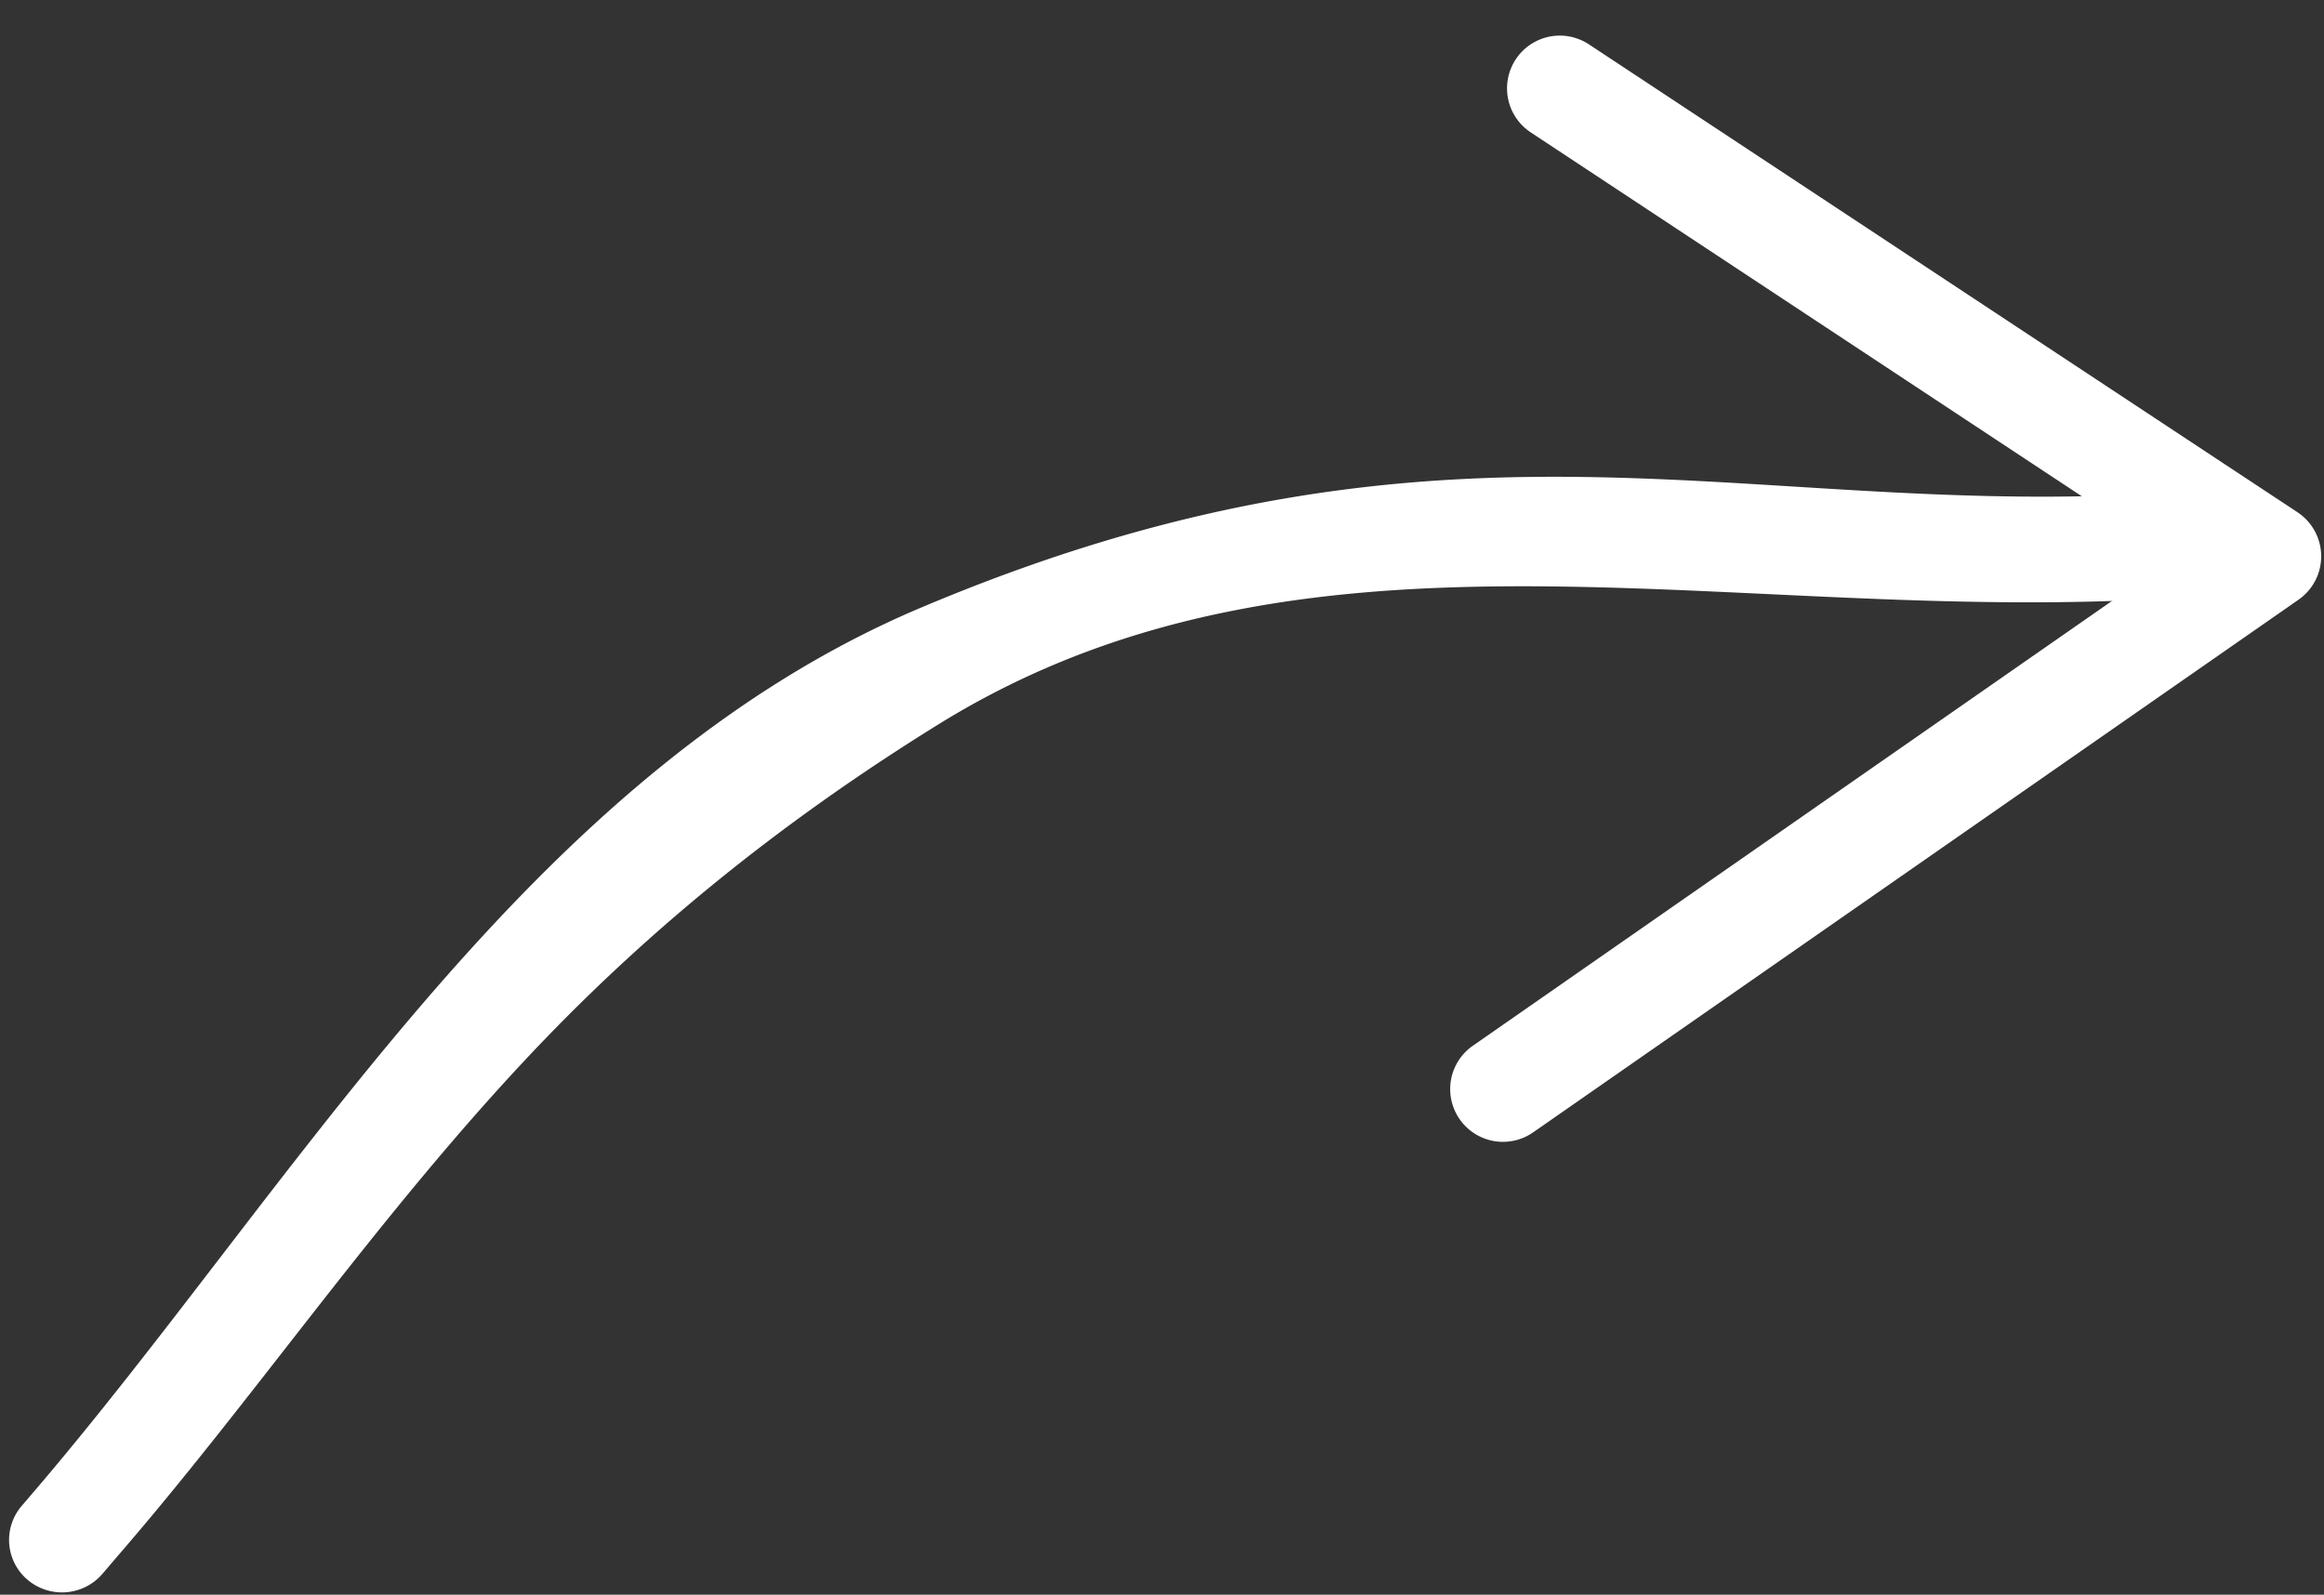
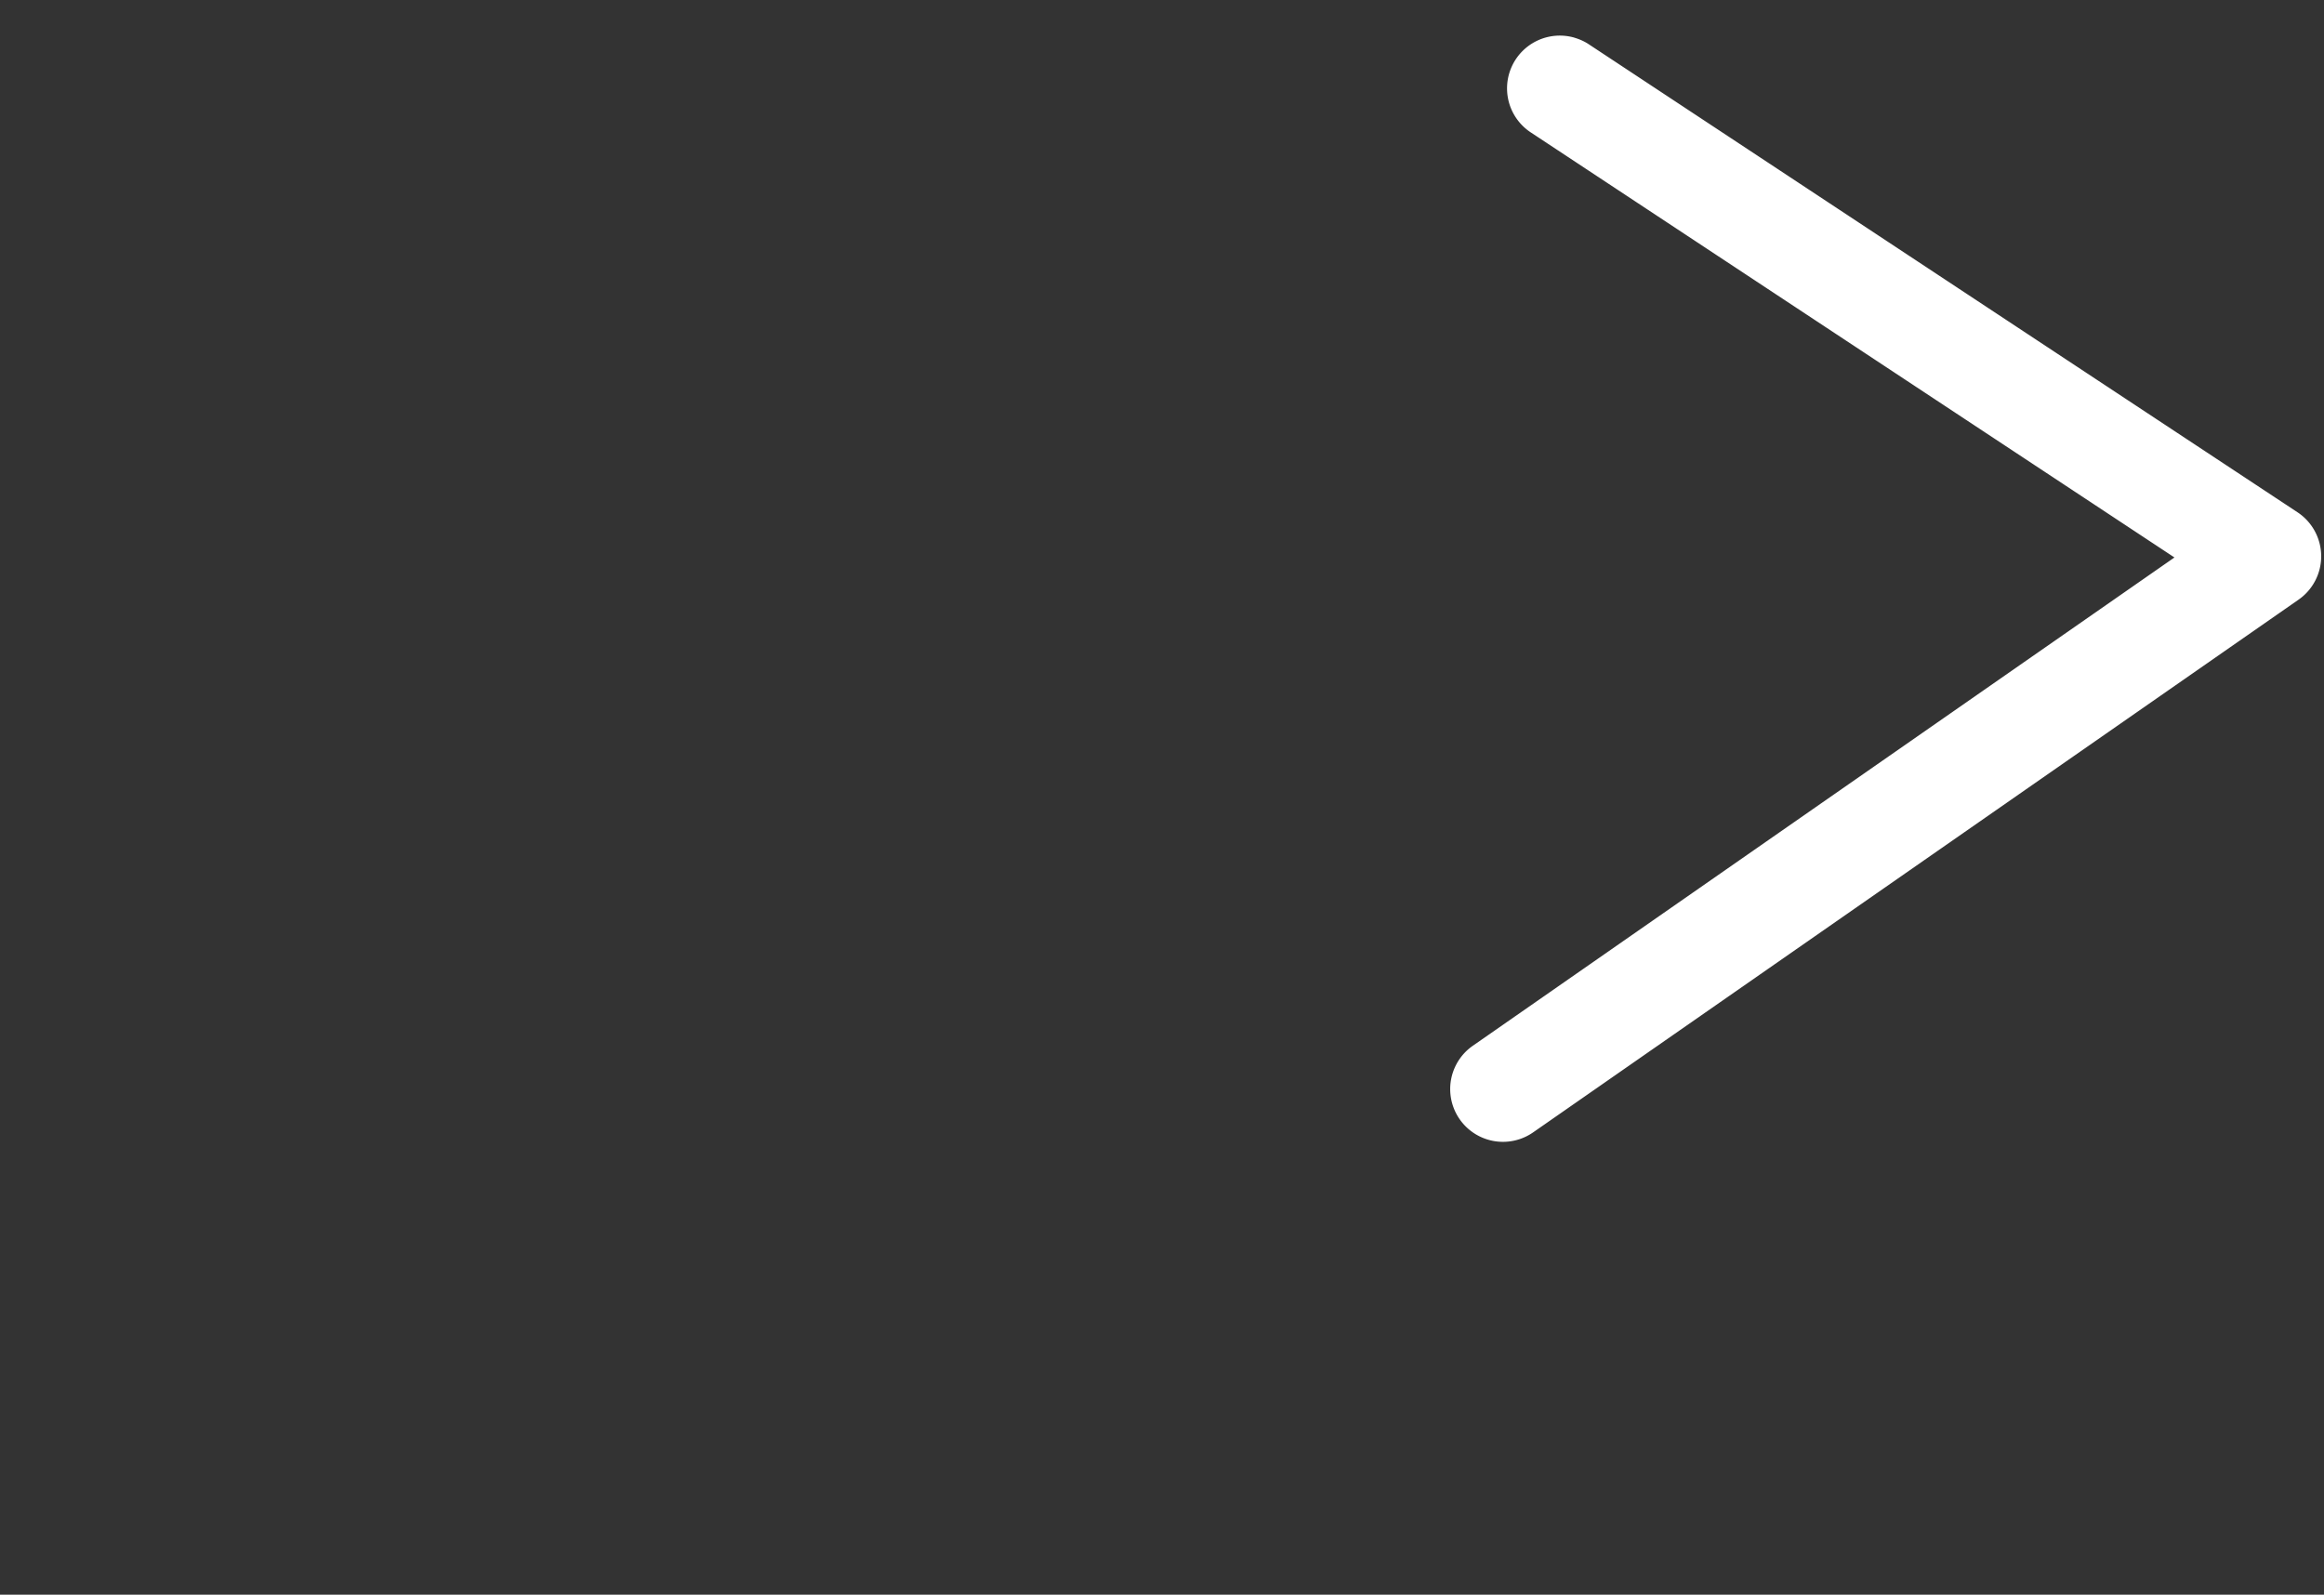
<svg xmlns="http://www.w3.org/2000/svg" viewBox="0 0 51 35">
  <rect x="0" y="0" width="51" height="35" fill="#333333" stroke="none" />
  <g fill="#fff" fill-rule="evenodd">
-     <path d="M48.973 10.774a1.159 1.159 0 0 1-.211 2.266c-10.061.933-19.78-2.335-28.163 2.855-3.618 2.24-6.576 4.694-9.098 7.393-3.32 3.552-5.948 7.435-8.944 10.892l-.303.355a1.17 1.17 0 0 1-1.634.15 1.146 1.146 0 0 1-.15-1.627l.189-.221c5.79-6.739 10.889-15.843 19.555-19.502 11.994-5.065 18.519-1.69 28.333-2.6.148-.014.291 0 .426.039z" />
    <path d="M34.552.828c.11.032.219.08.319.147L50.42 11.244a1.159 1.159 0 0 1 .023 1.916L33.644 24.853a1.158 1.158 0 1 1-1.323-1.901l15.397-10.717-14.124-9.328a1.158 1.158 0 0 1 .958-2.08z" />
  </g>
</svg>